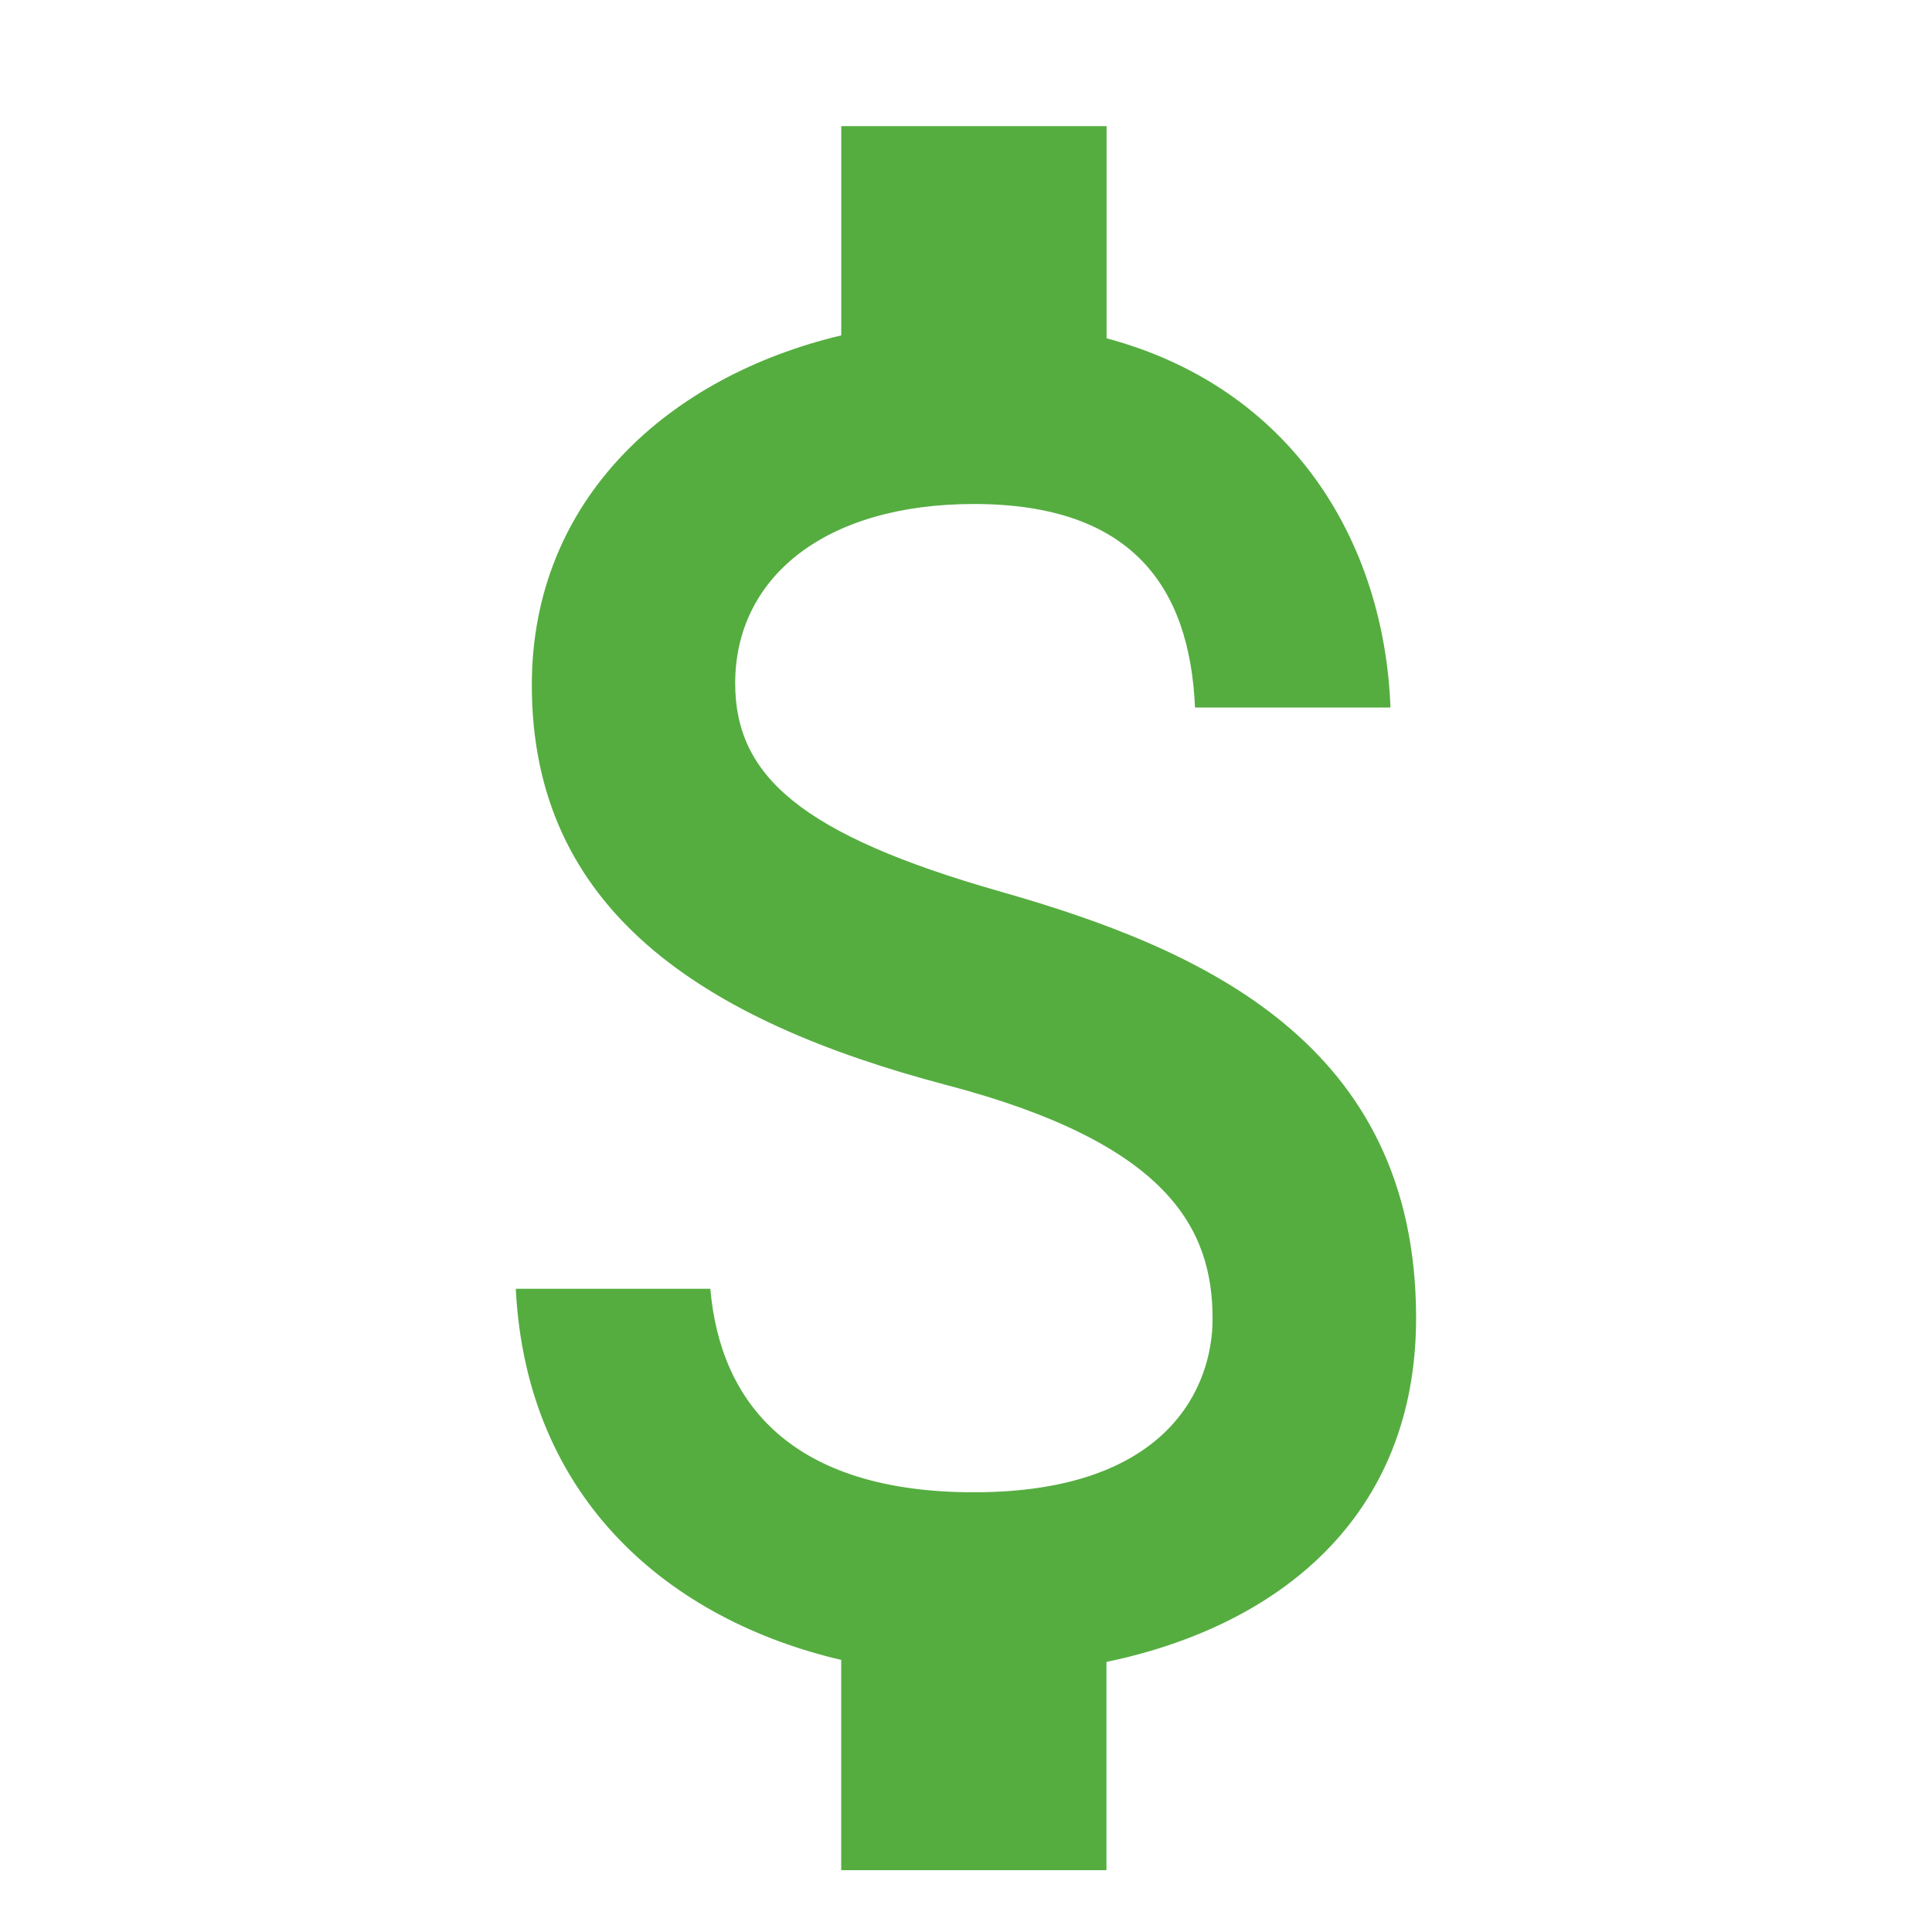
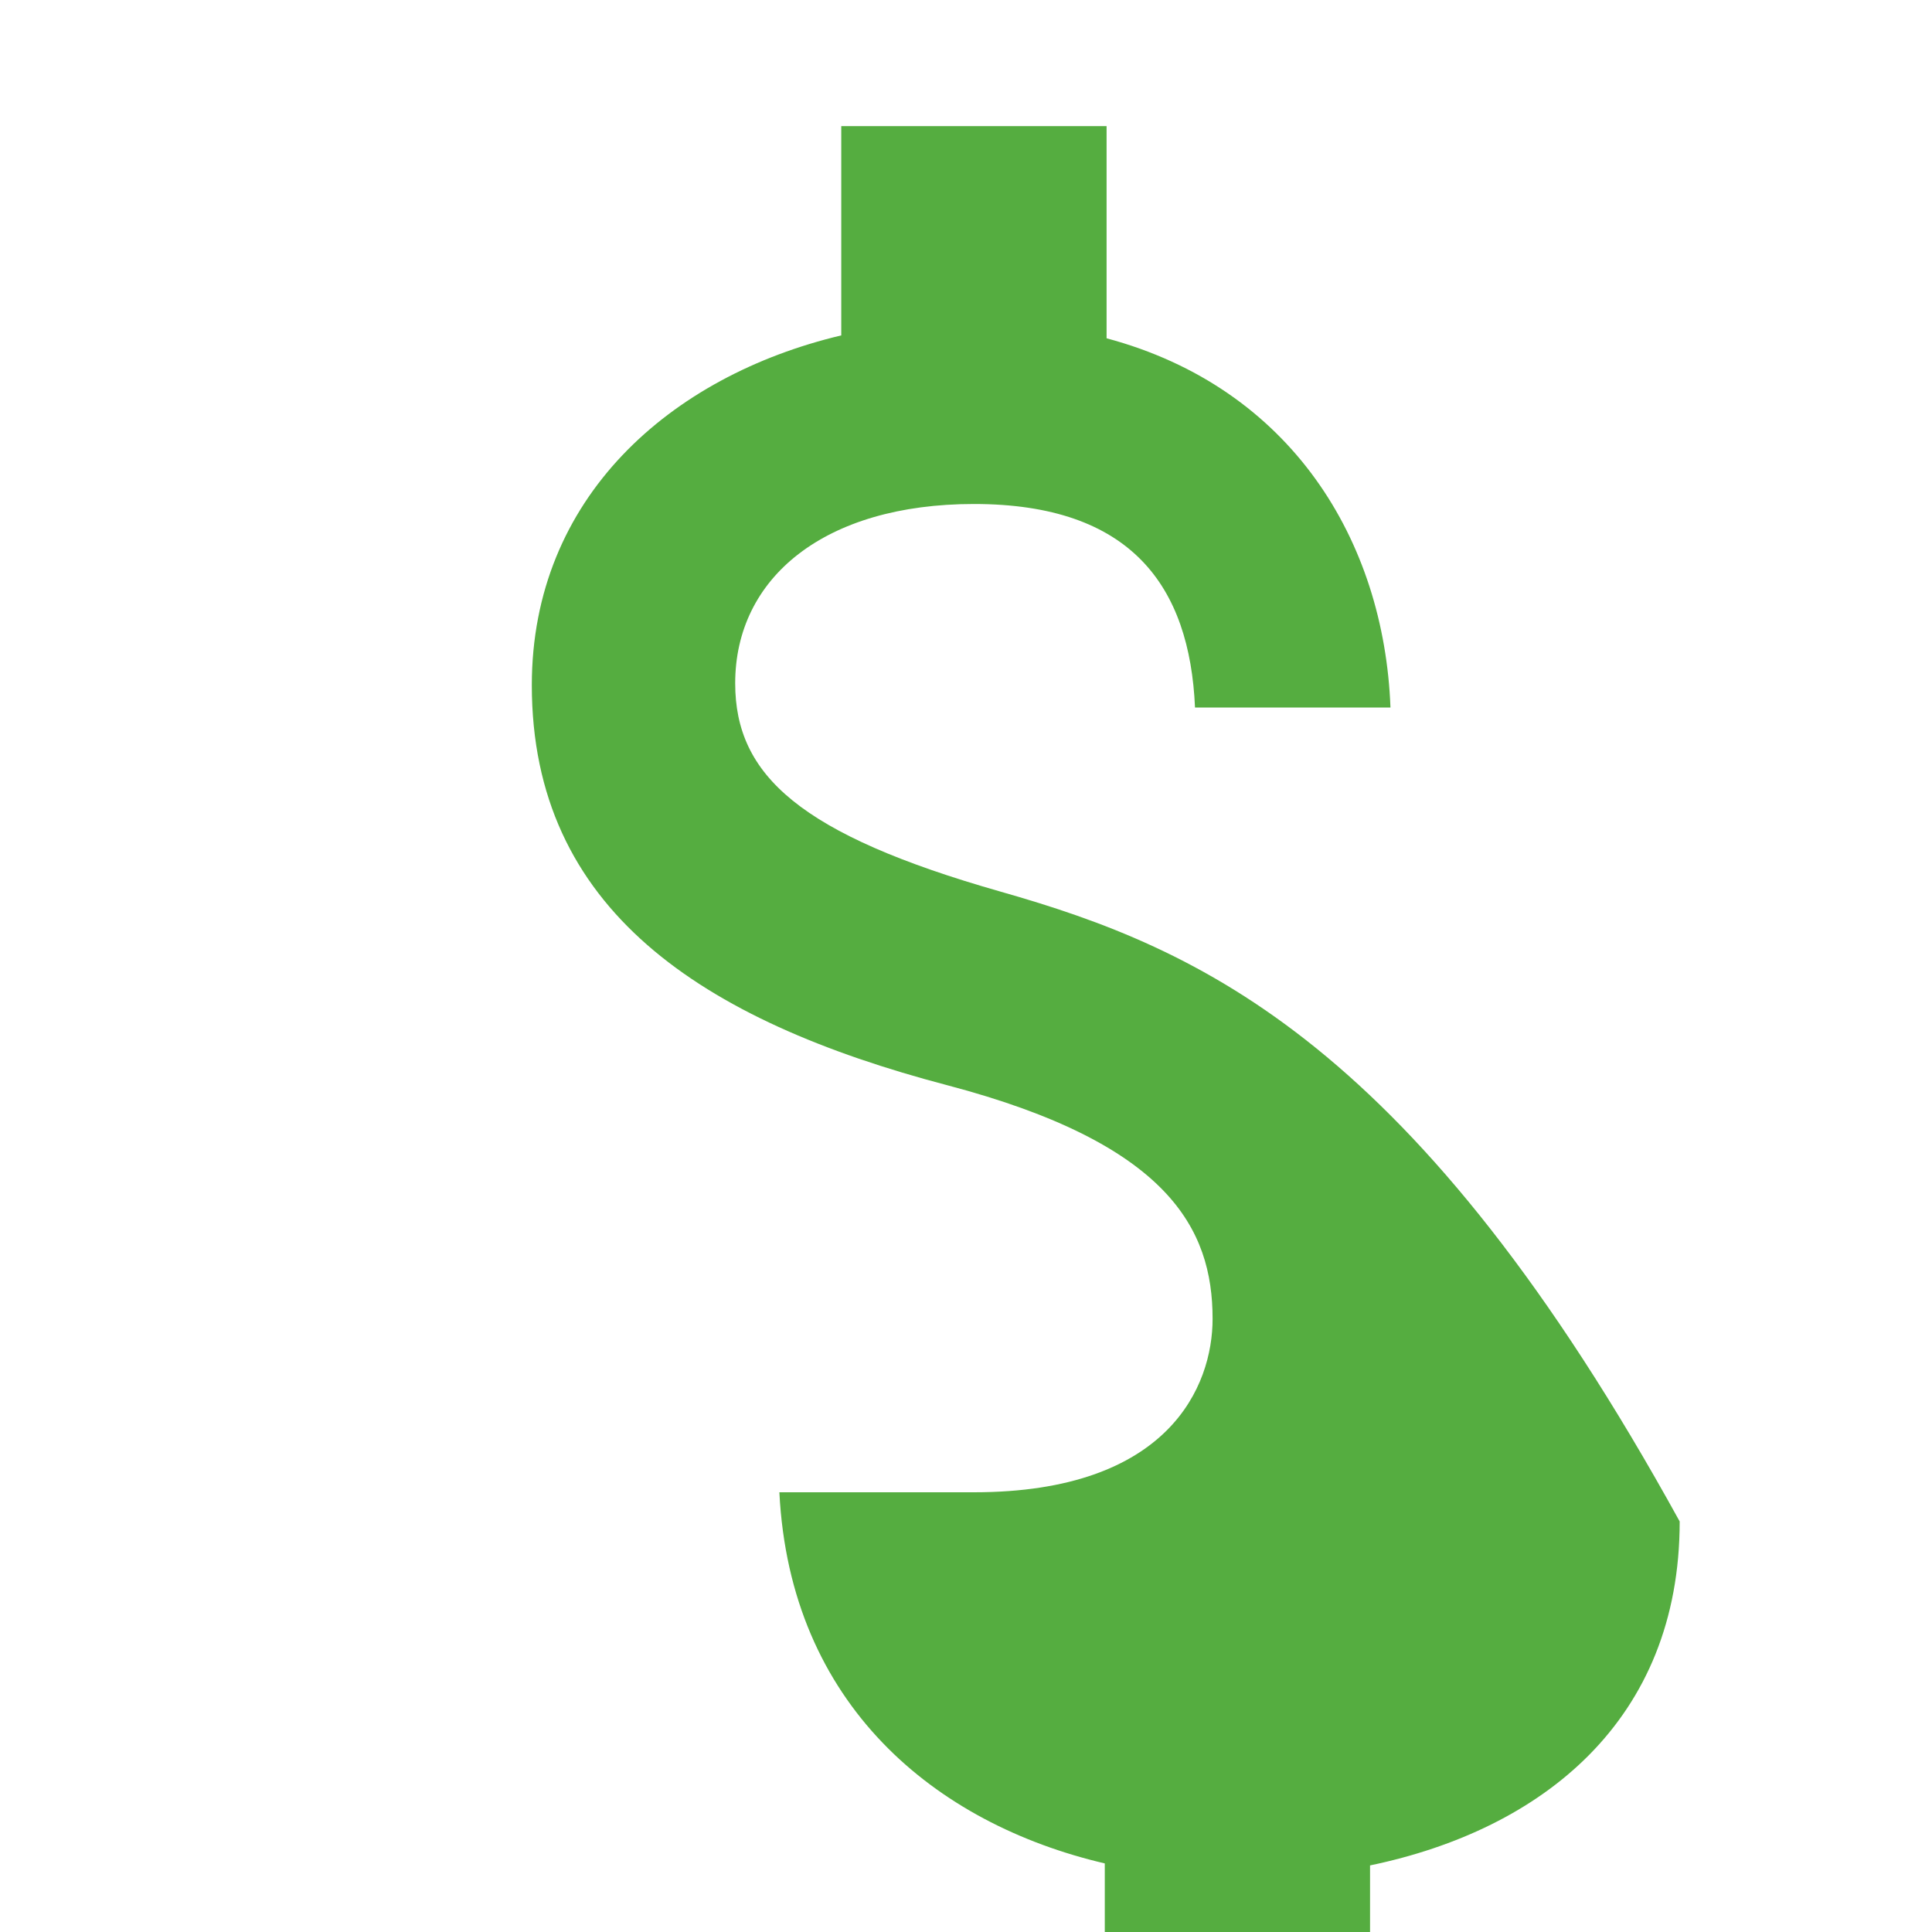
<svg xmlns="http://www.w3.org/2000/svg" version="1.1" id="Layer_1" x="0px" y="0px" width="30px" height="30px" viewBox="0 0 30 30" enable-background="new 0 0 30 30" xml:space="preserve">
  <g transform="translate(0, 0)">
    <g transform="translate(-9.933, -5.167)">
-       <path vector-effect="non-scaling-stroke" fill="#55AD40" d="M25.469,19.012c-3.116-0.888-4.12-1.806-4.12-3.235    c0-1.64,1.387-2.784,3.708-2.784c2.443,0,3.35,1.279,3.432,3.16h3.035c-0.097-2.588-1.54-4.965-4.408-5.733V7.125h-4.12v3.25    c-2.663,0.632-4.805,2.527-4.805,5.431c0,3.475,2.622,5.206,6.453,6.213c3.434,0.905,4.118,2.228,4.118,3.627    c0,1.038-0.672,2.693-3.706,2.693c-2.829,0-3.94-1.385-4.093-3.16h-3.021c0.165,3.296,2.417,5.147,5.053,5.763v3.265h4.119v-3.234    c2.679-0.557,4.808-2.256,4.808-5.341C31.922,21.359,28.586,19.9,25.469,19.012z" />
+       <path vector-effect="non-scaling-stroke" fill="#55AD40" d="M25.469,19.012c-3.116-0.888-4.12-1.806-4.12-3.235    c0-1.64,1.387-2.784,3.708-2.784c2.443,0,3.35,1.279,3.432,3.16h3.035c-0.097-2.588-1.54-4.965-4.408-5.733V7.125h-4.12v3.25    c-2.663,0.632-4.805,2.527-4.805,5.431c0,3.475,2.622,5.206,6.453,6.213c3.434,0.905,4.118,2.228,4.118,3.627    c0,1.038-0.672,2.693-3.706,2.693h-3.021c0.165,3.296,2.417,5.147,5.053,5.763v3.265h4.119v-3.234    c2.679-0.557,4.808-2.256,4.808-5.341C31.922,21.359,28.586,19.9,25.469,19.012z" />
    </g>
  </g>
</svg>